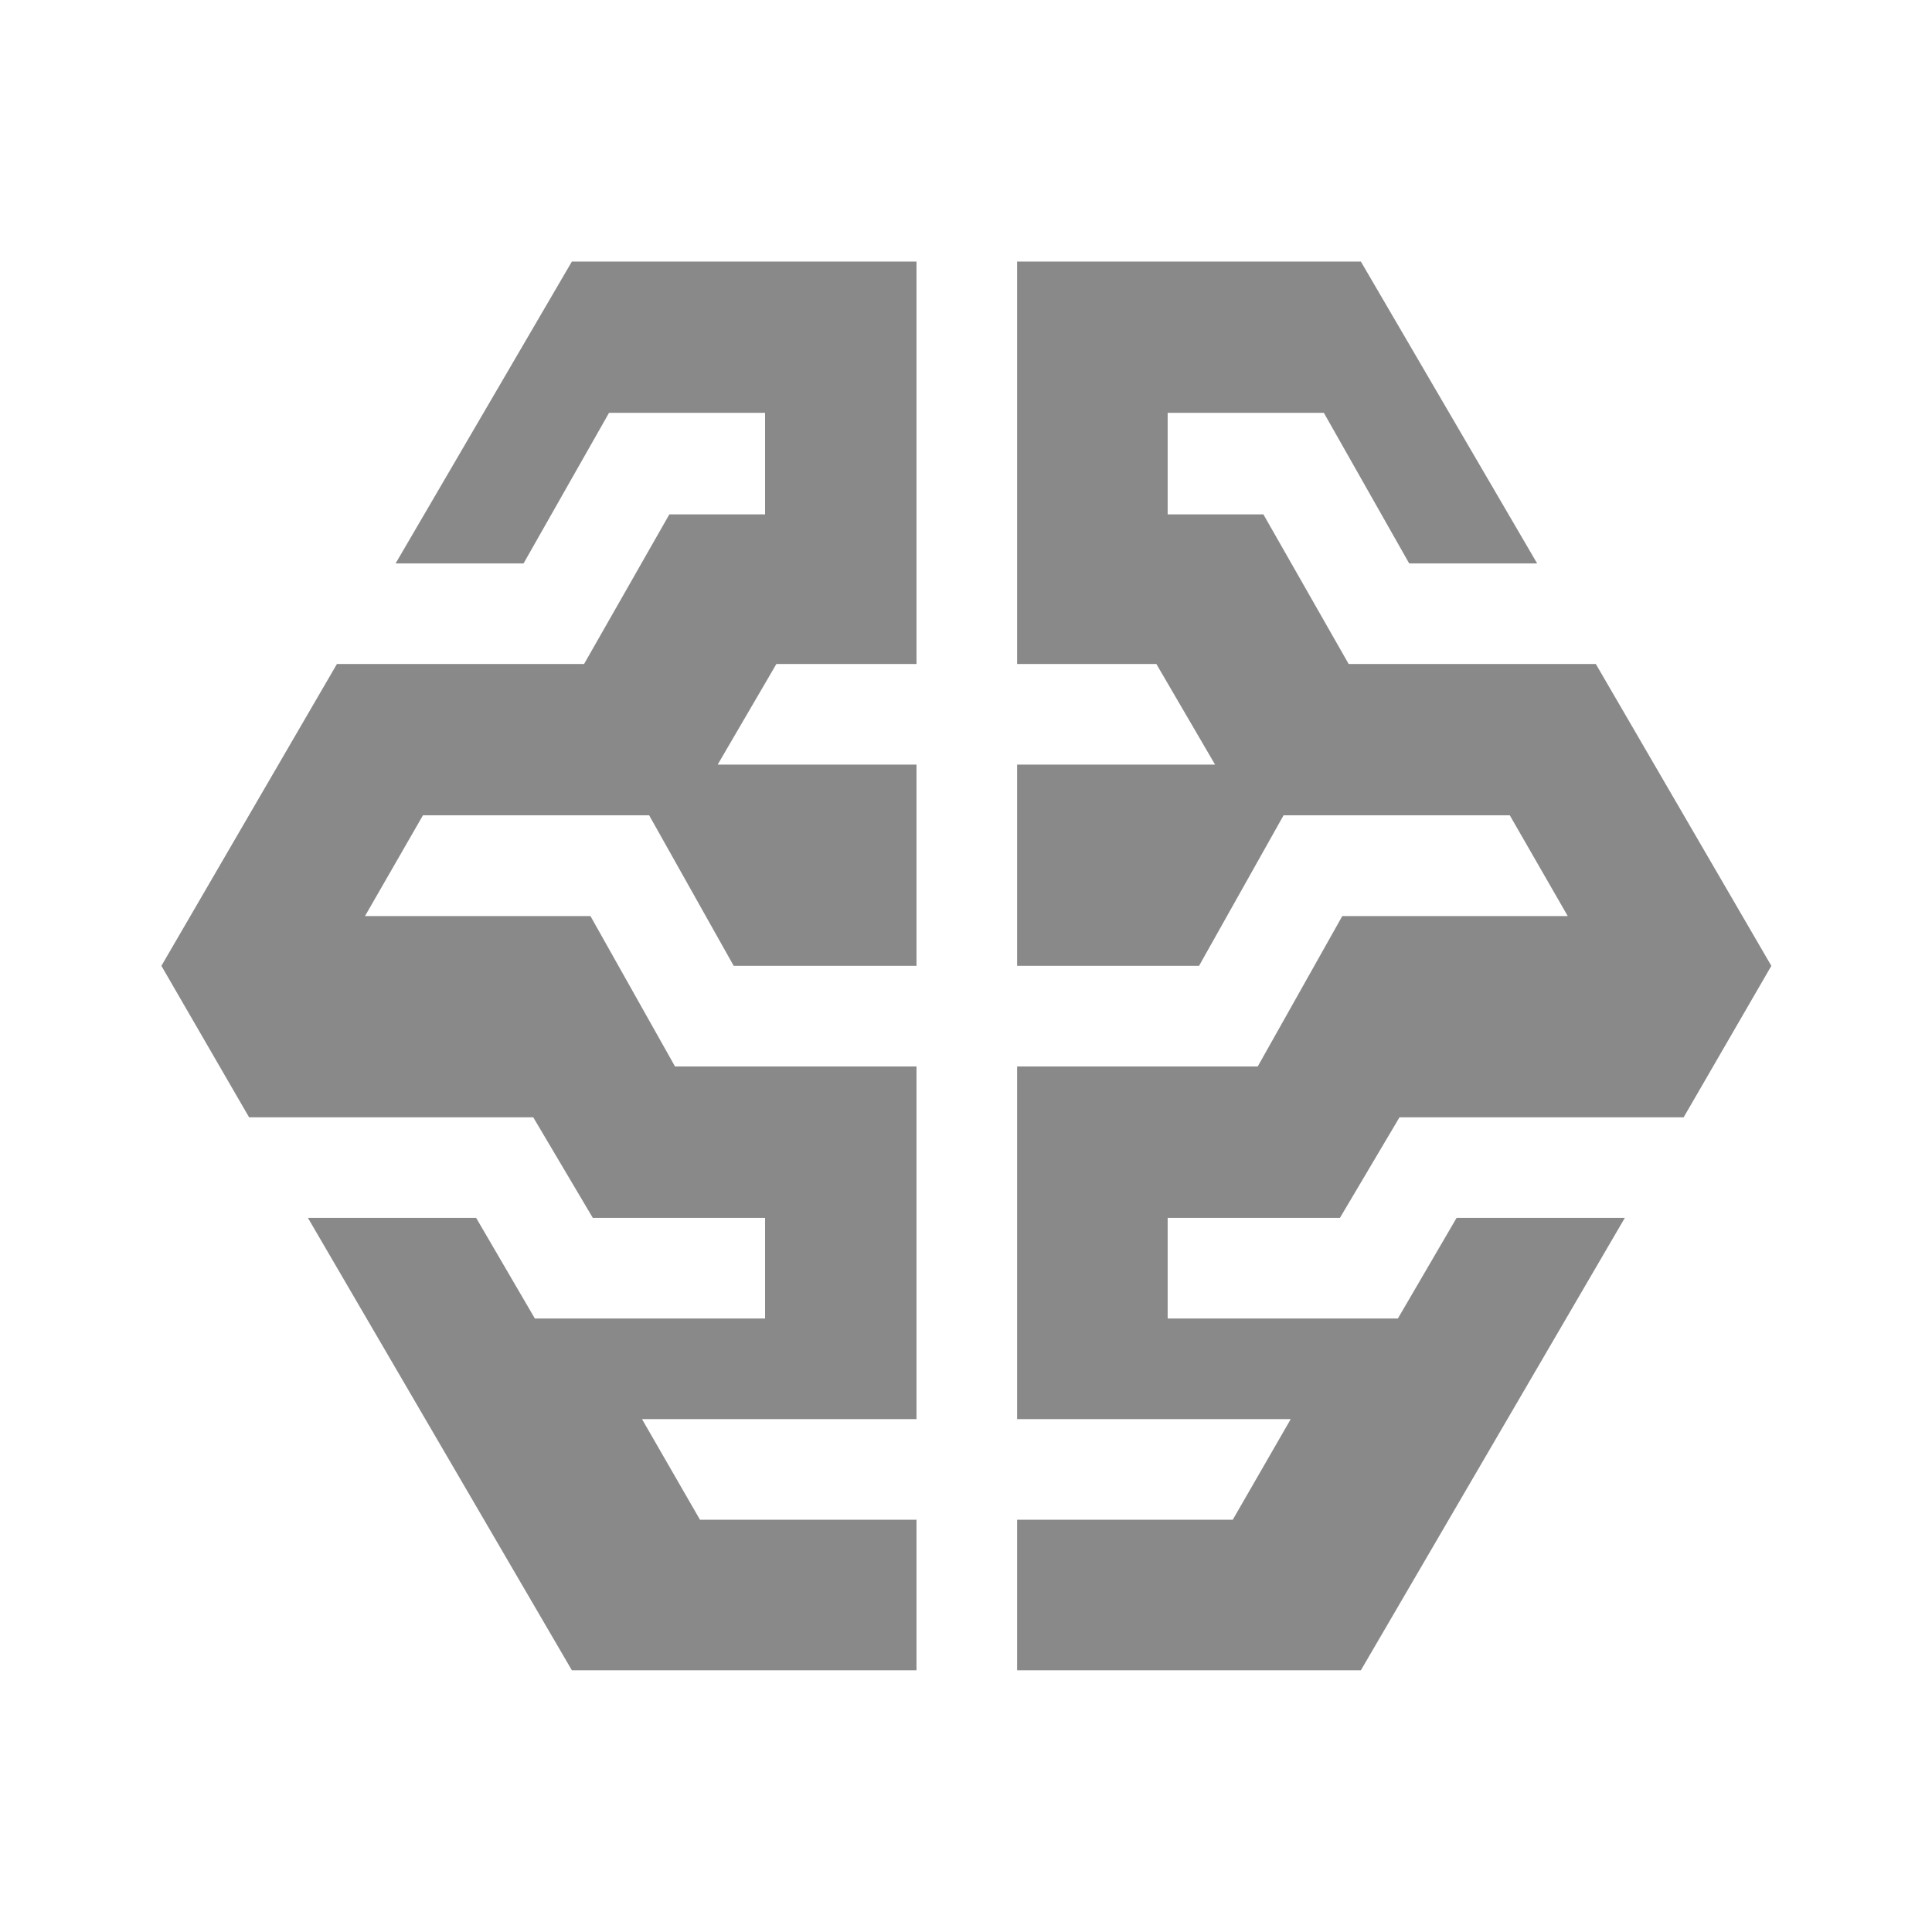
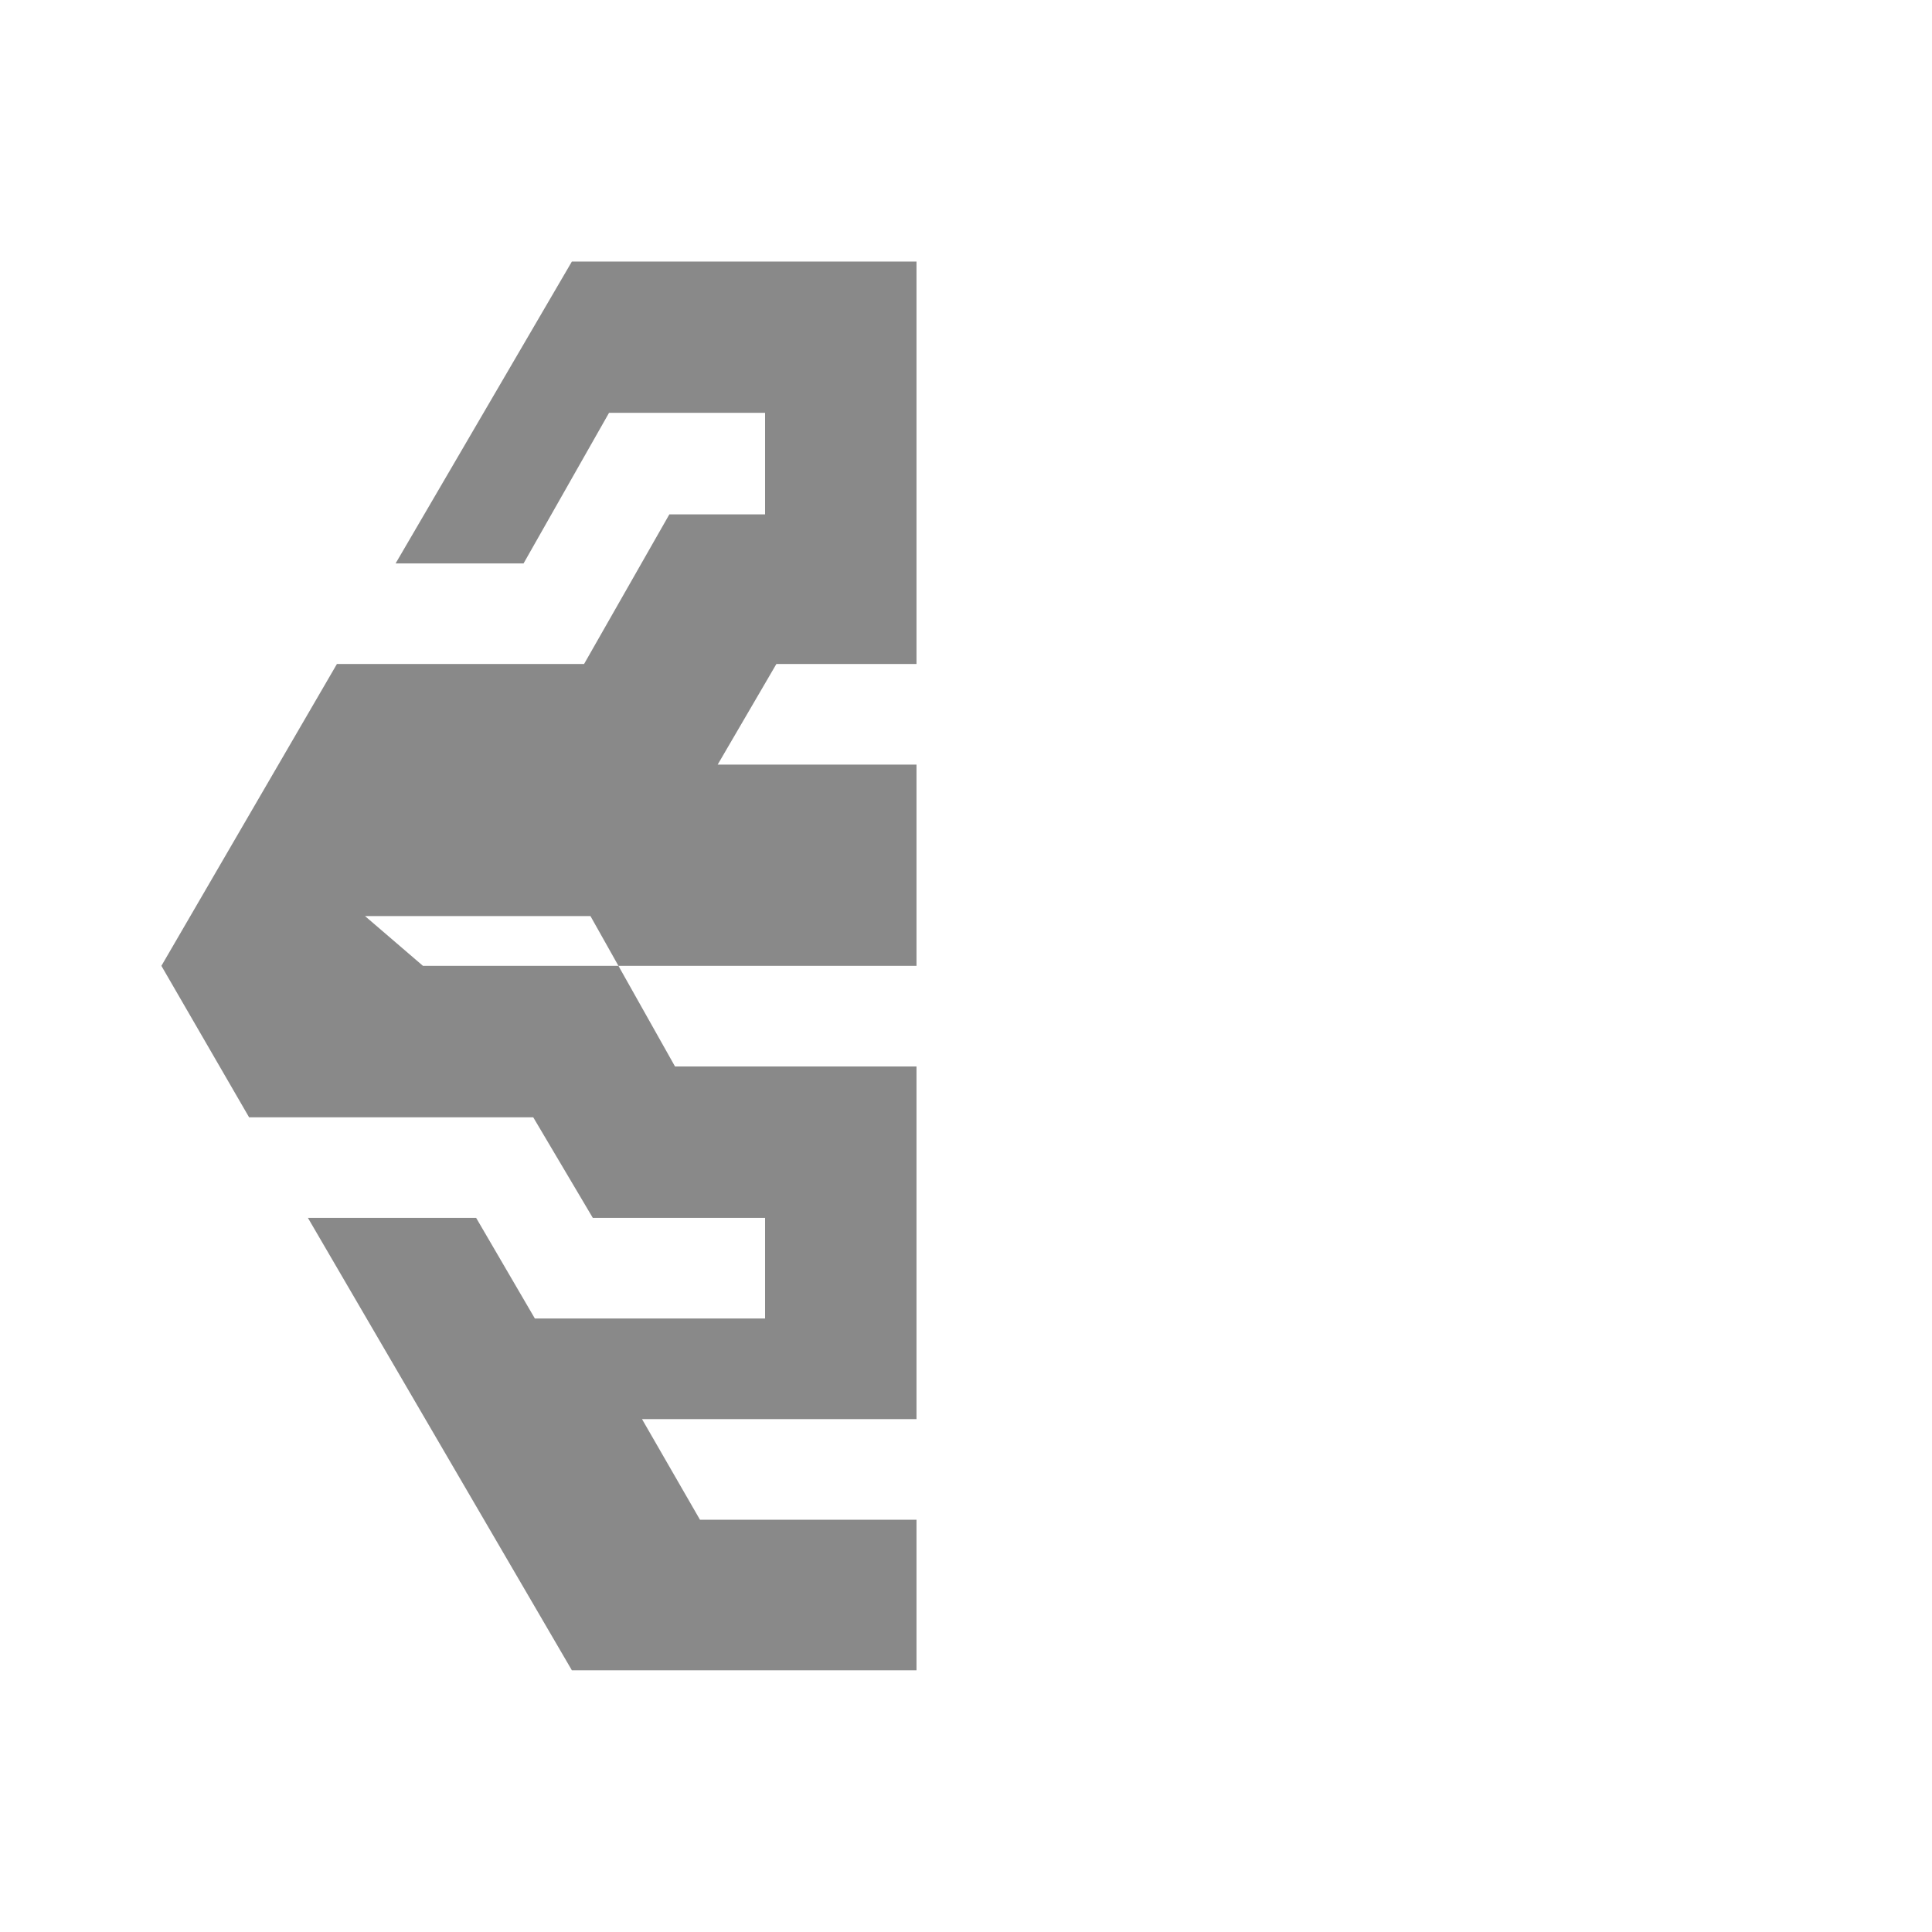
<svg xmlns="http://www.w3.org/2000/svg" width="13" height="13" viewBox="0 0 13 13" fill="none">
-   <path fill-rule="evenodd" clip-rule="evenodd" d="M9.016 8.195L9.417 7.518H11.329L11.919 6.499L10.738 4.468H9.075L8.501 3.461H7.857V2.778H8.908L9.482 3.791H10.343L9.157 1.76H6.844V4.468H7.781L8.176 5.145H6.844V6.499H8.068L8.637 5.486H10.159L10.549 6.164H9.032L8.463 7.176H6.844V9.549H8.685L8.295 10.226H6.844V11.239H9.157L10.933 8.195H9.801L9.406 8.872H7.857V8.195H9.016Z" fill="#898989" />
-   <path fill-rule="evenodd" clip-rule="evenodd" d="M3.989 8.195L3.588 7.518H1.676L1.086 6.499L2.267 4.468H3.93L4.504 3.461H5.148V2.778H4.098L3.523 3.791H2.662L3.848 1.76H6.167V4.468H5.224L4.829 5.145H6.167V6.499H4.937L4.368 5.486H2.846L2.456 6.164H3.973L4.542 7.176H6.167V9.549H4.32L4.71 10.226H6.167V11.239H3.848L2.072 8.195H3.204L3.599 8.872H5.148V8.195H3.989Z" fill="#898989" />
+   <path fill-rule="evenodd" clip-rule="evenodd" d="M3.989 8.195L3.588 7.518H1.676L1.086 6.499L2.267 4.468H3.93L4.504 3.461H5.148V2.778H4.098L3.523 3.791H2.662L3.848 1.76H6.167V4.468H5.224L4.829 5.145H6.167V6.499H4.937H2.846L2.456 6.164H3.973L4.542 7.176H6.167V9.549H4.32L4.71 10.226H6.167V11.239H3.848L2.072 8.195H3.204L3.599 8.872H5.148V8.195H3.989Z" fill="#898989" />
</svg>